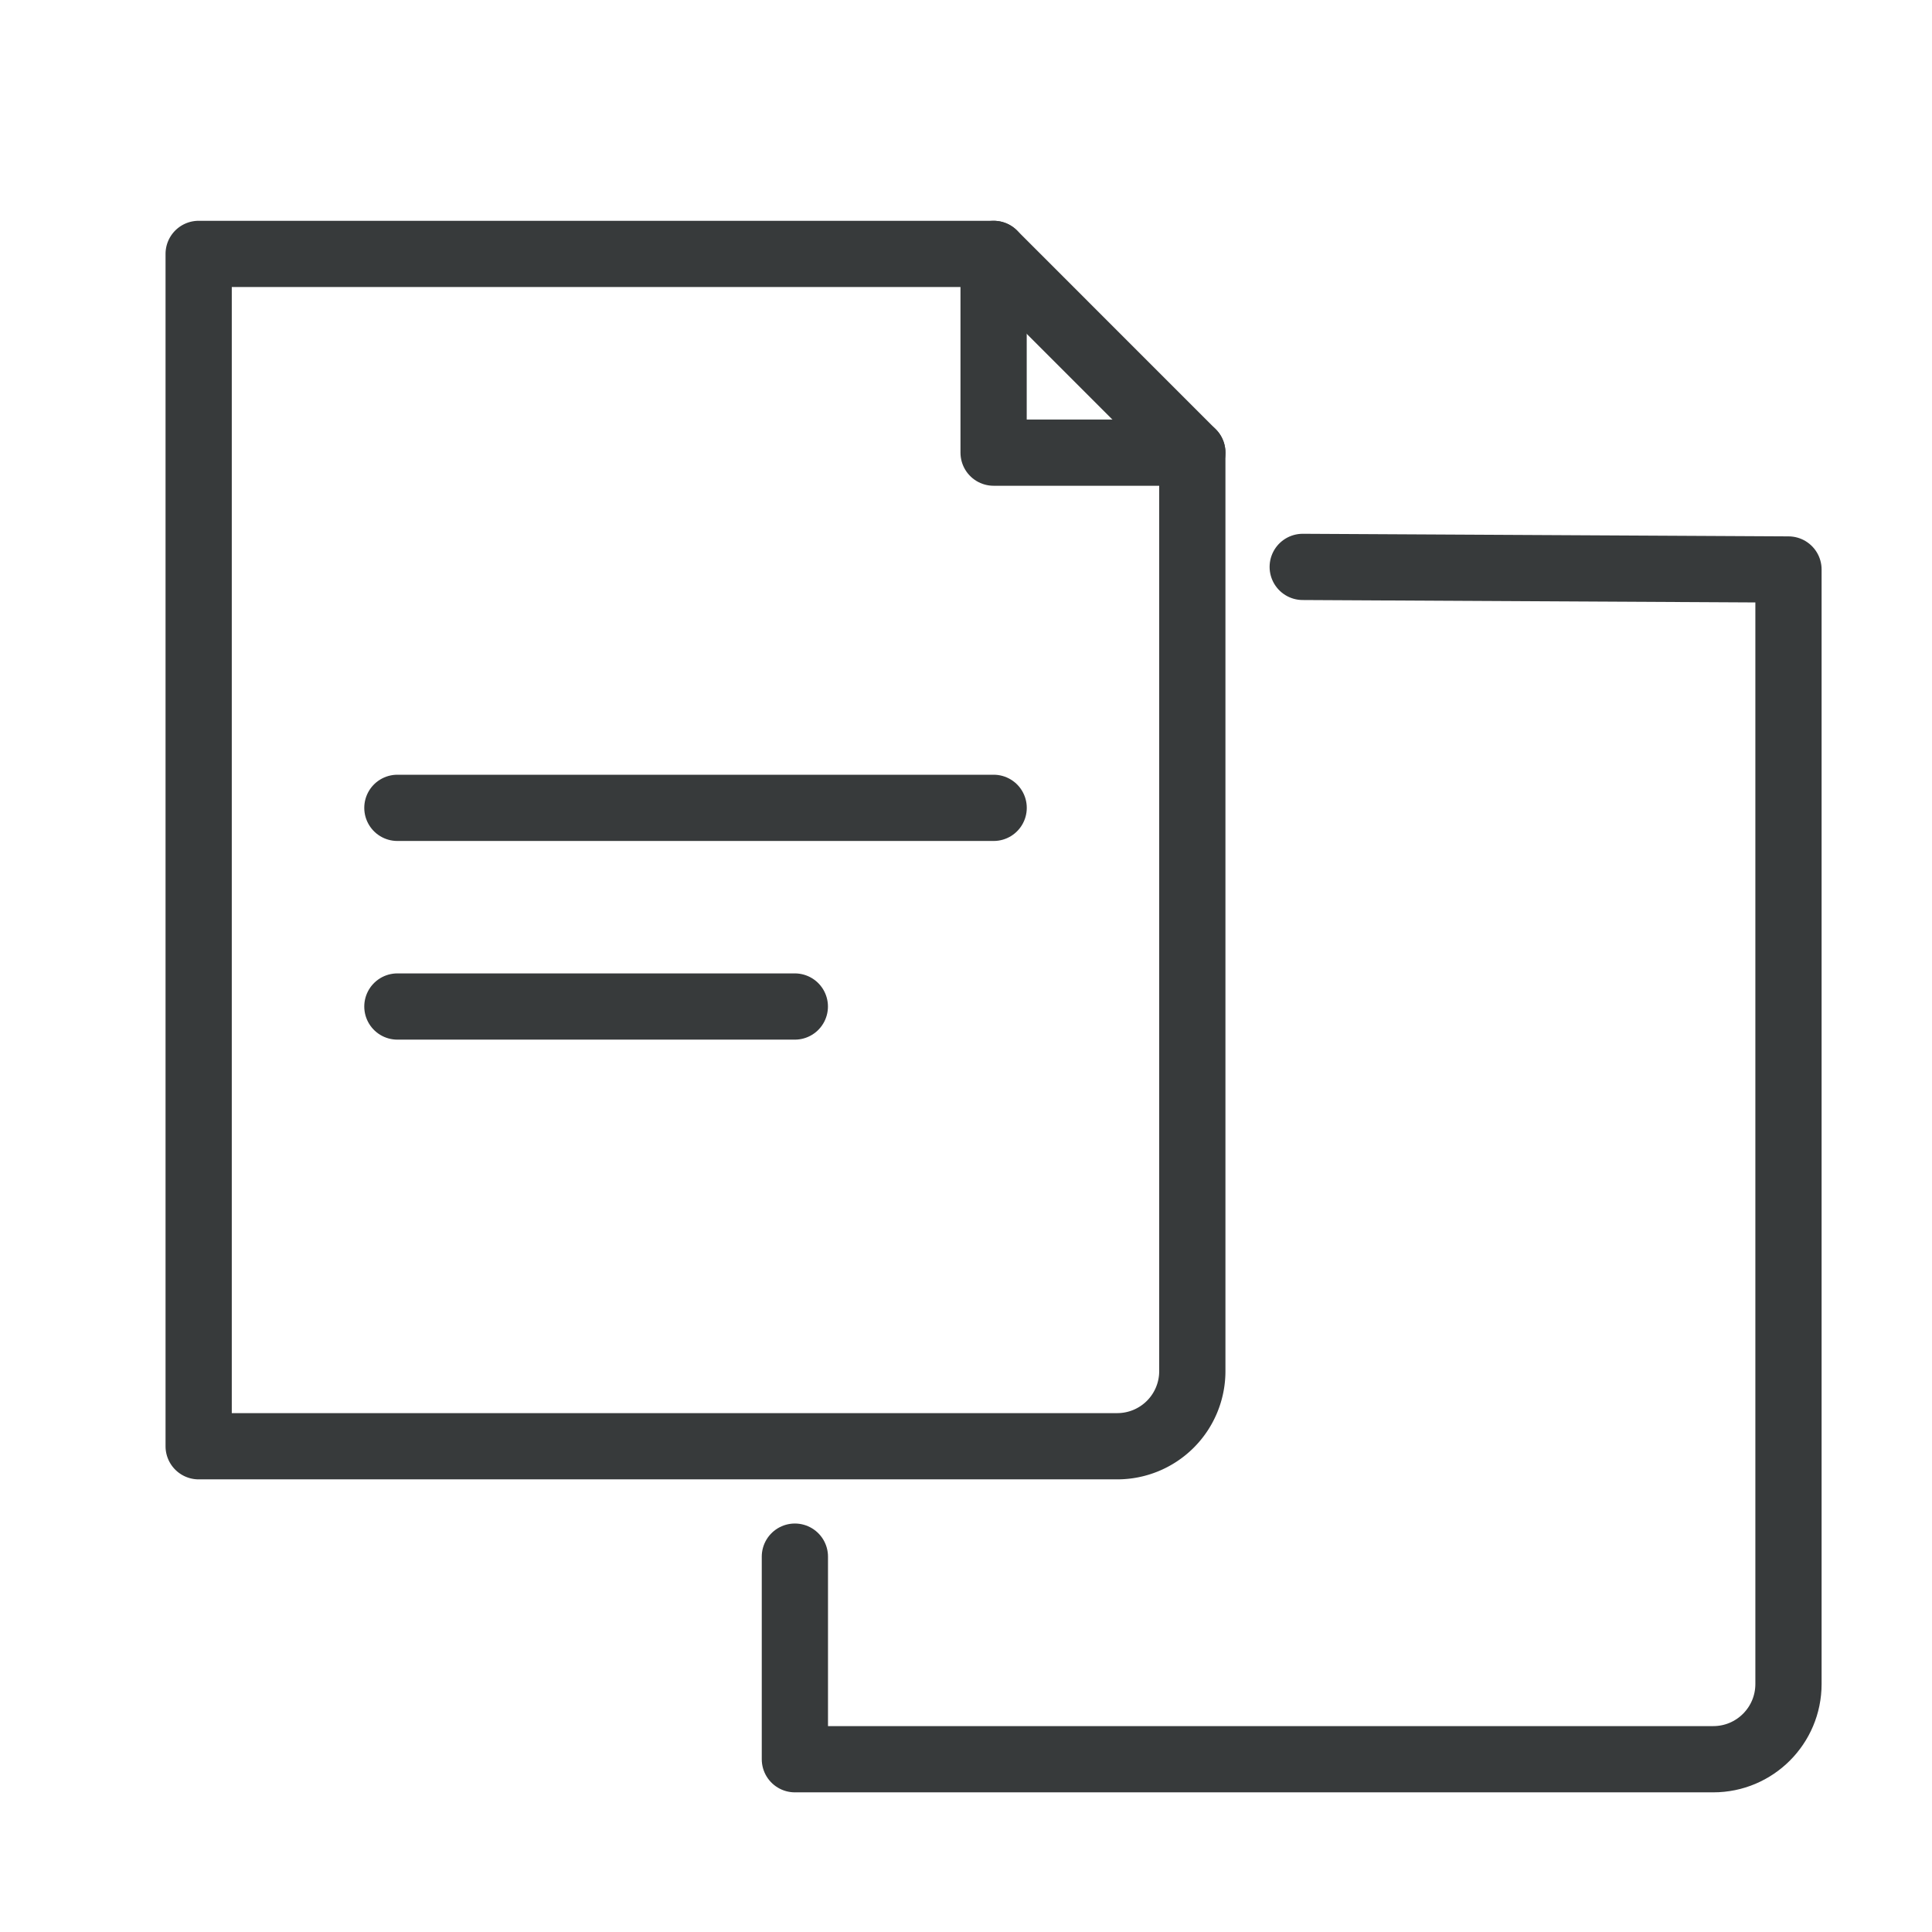
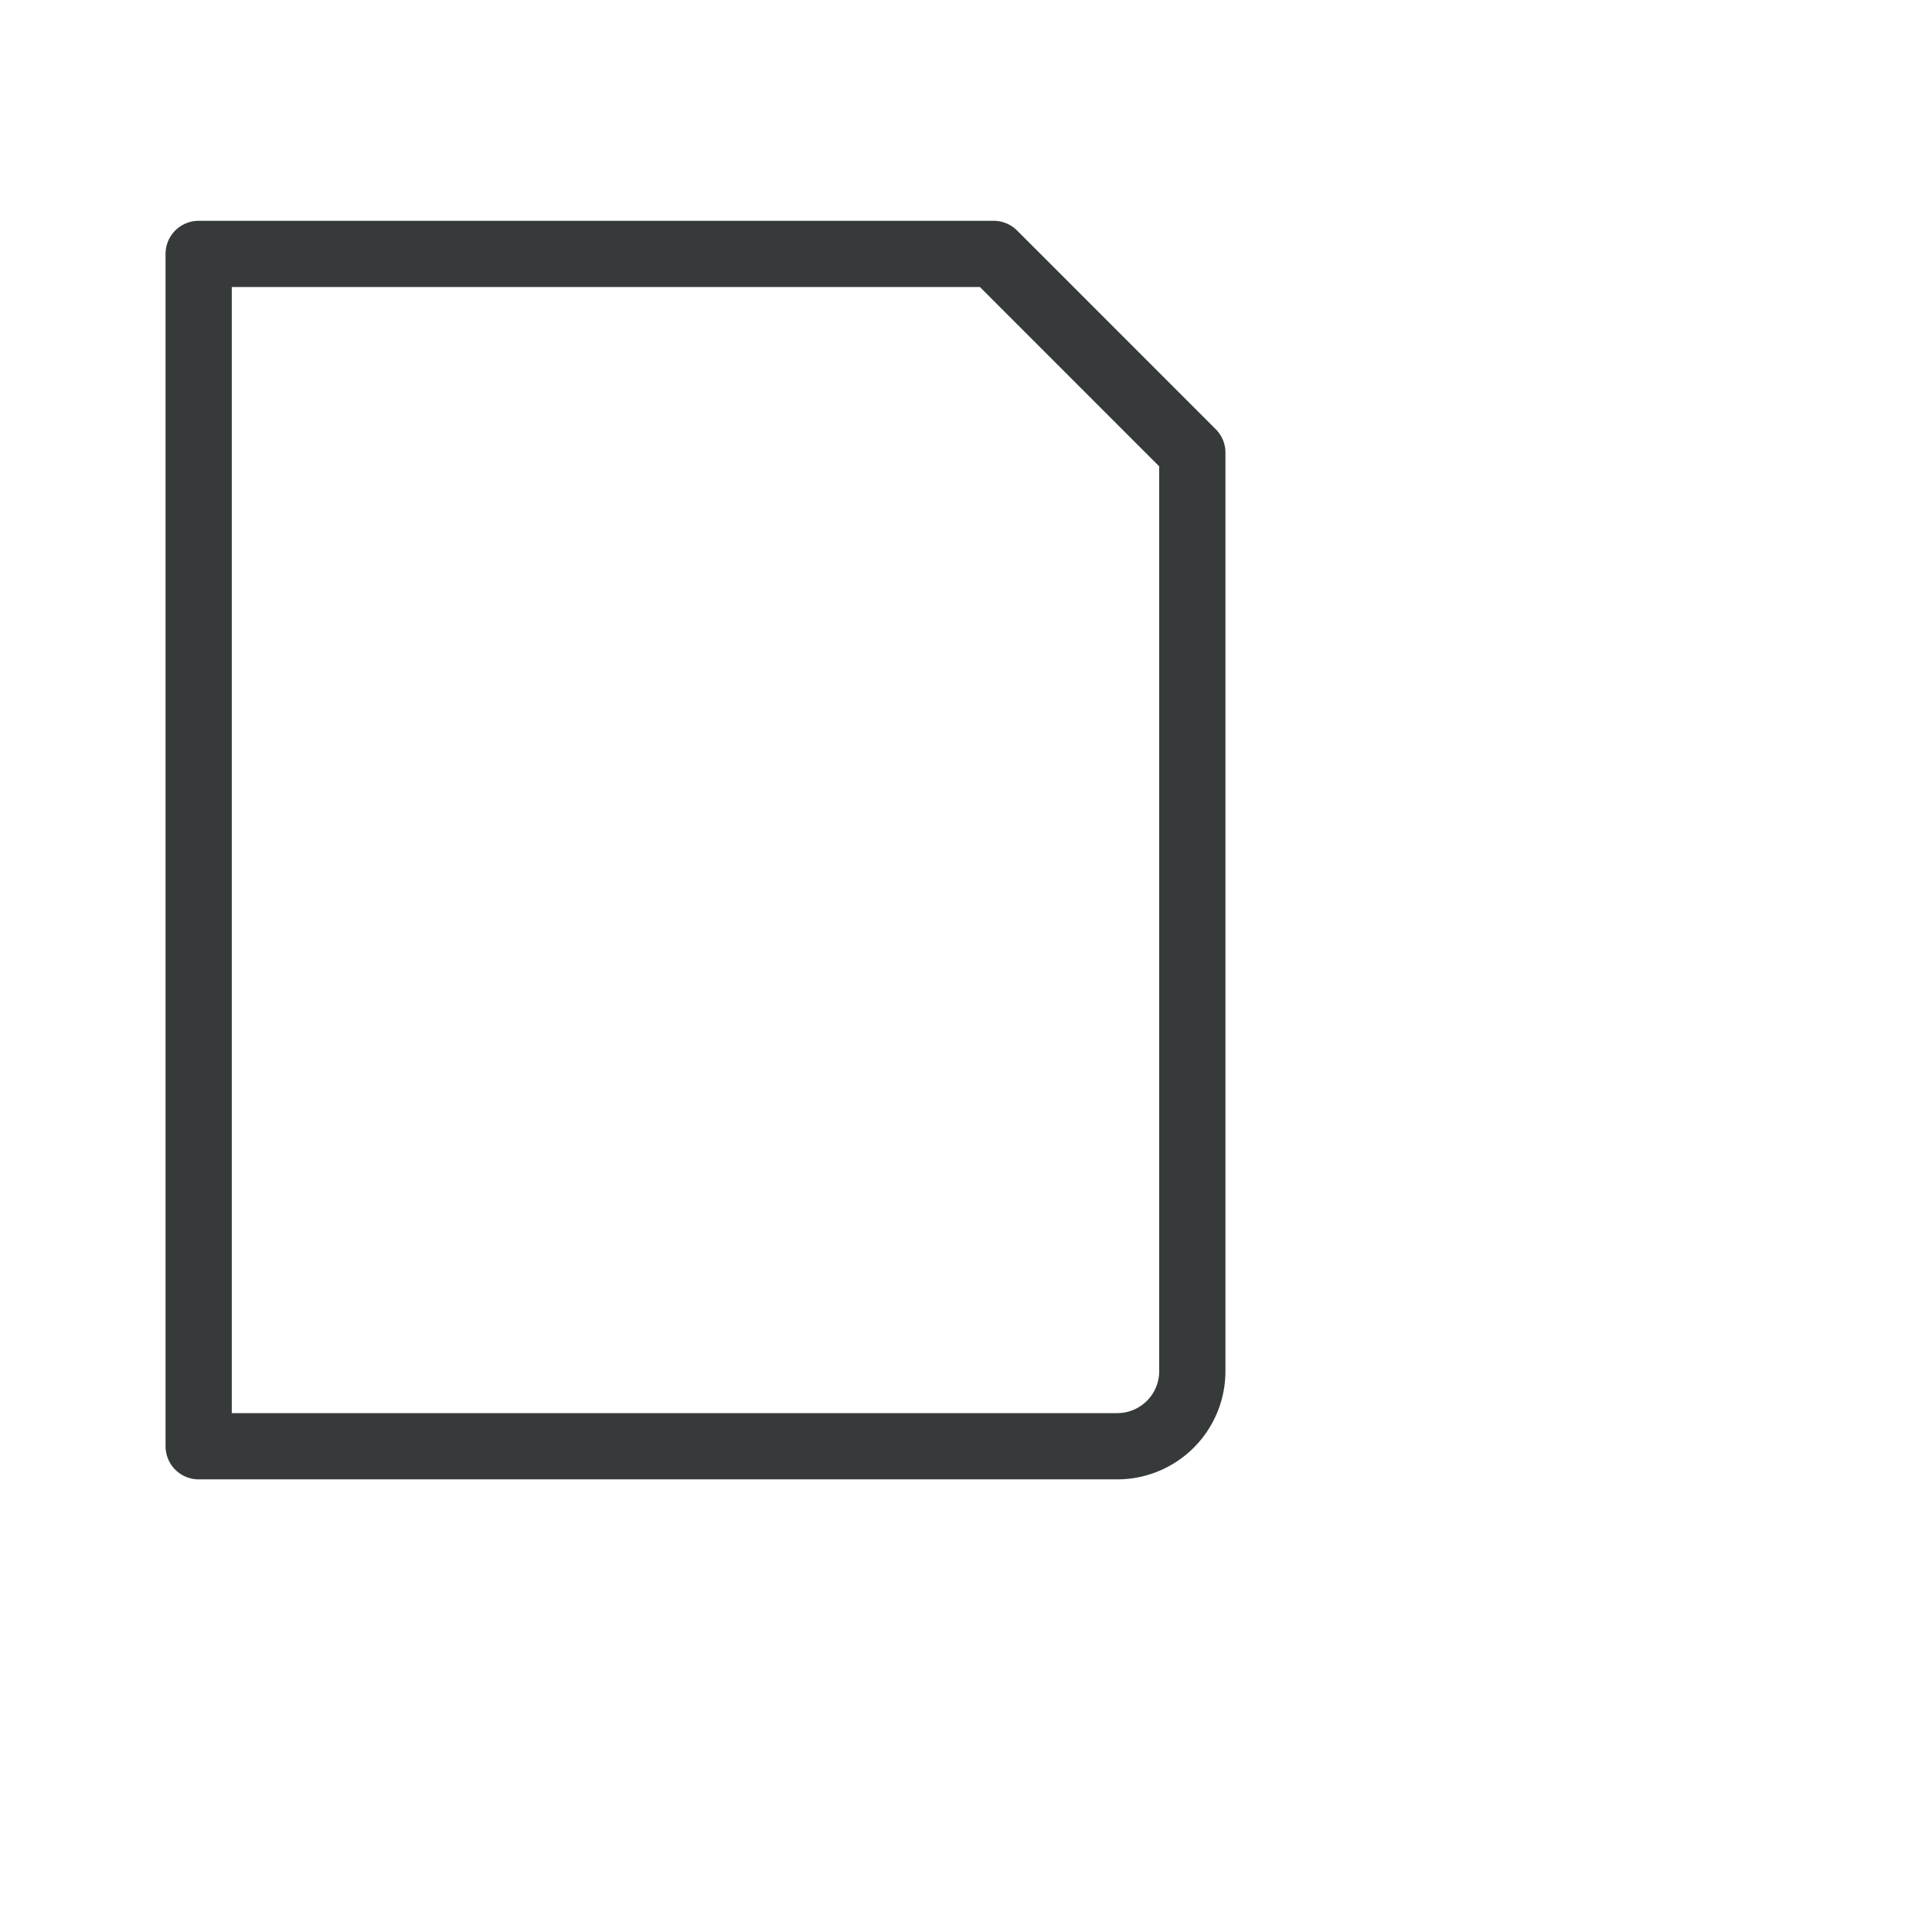
<svg xmlns="http://www.w3.org/2000/svg" width="35" height="35">
  <g stroke="#373A3B" stroke-width="1.2" fill="none" fill-rule="evenodd" stroke-linecap="round" stroke-linejoin="round">
    <path d="M20.239 26.2H3.599V4.6h14.402L21.6 8.2v16.64a1.36 1.36 0 01-1.361 1.36z" />
-     <path d="M21.6 8.2H18V4.6M23.6 10.27l8.8.047v20.19c0 .753-.61 1.363-1.362 1.363H14.4V28.2M7.199 14.635h10.802M7.199 18.234h7.2" />
  </g>
</svg>